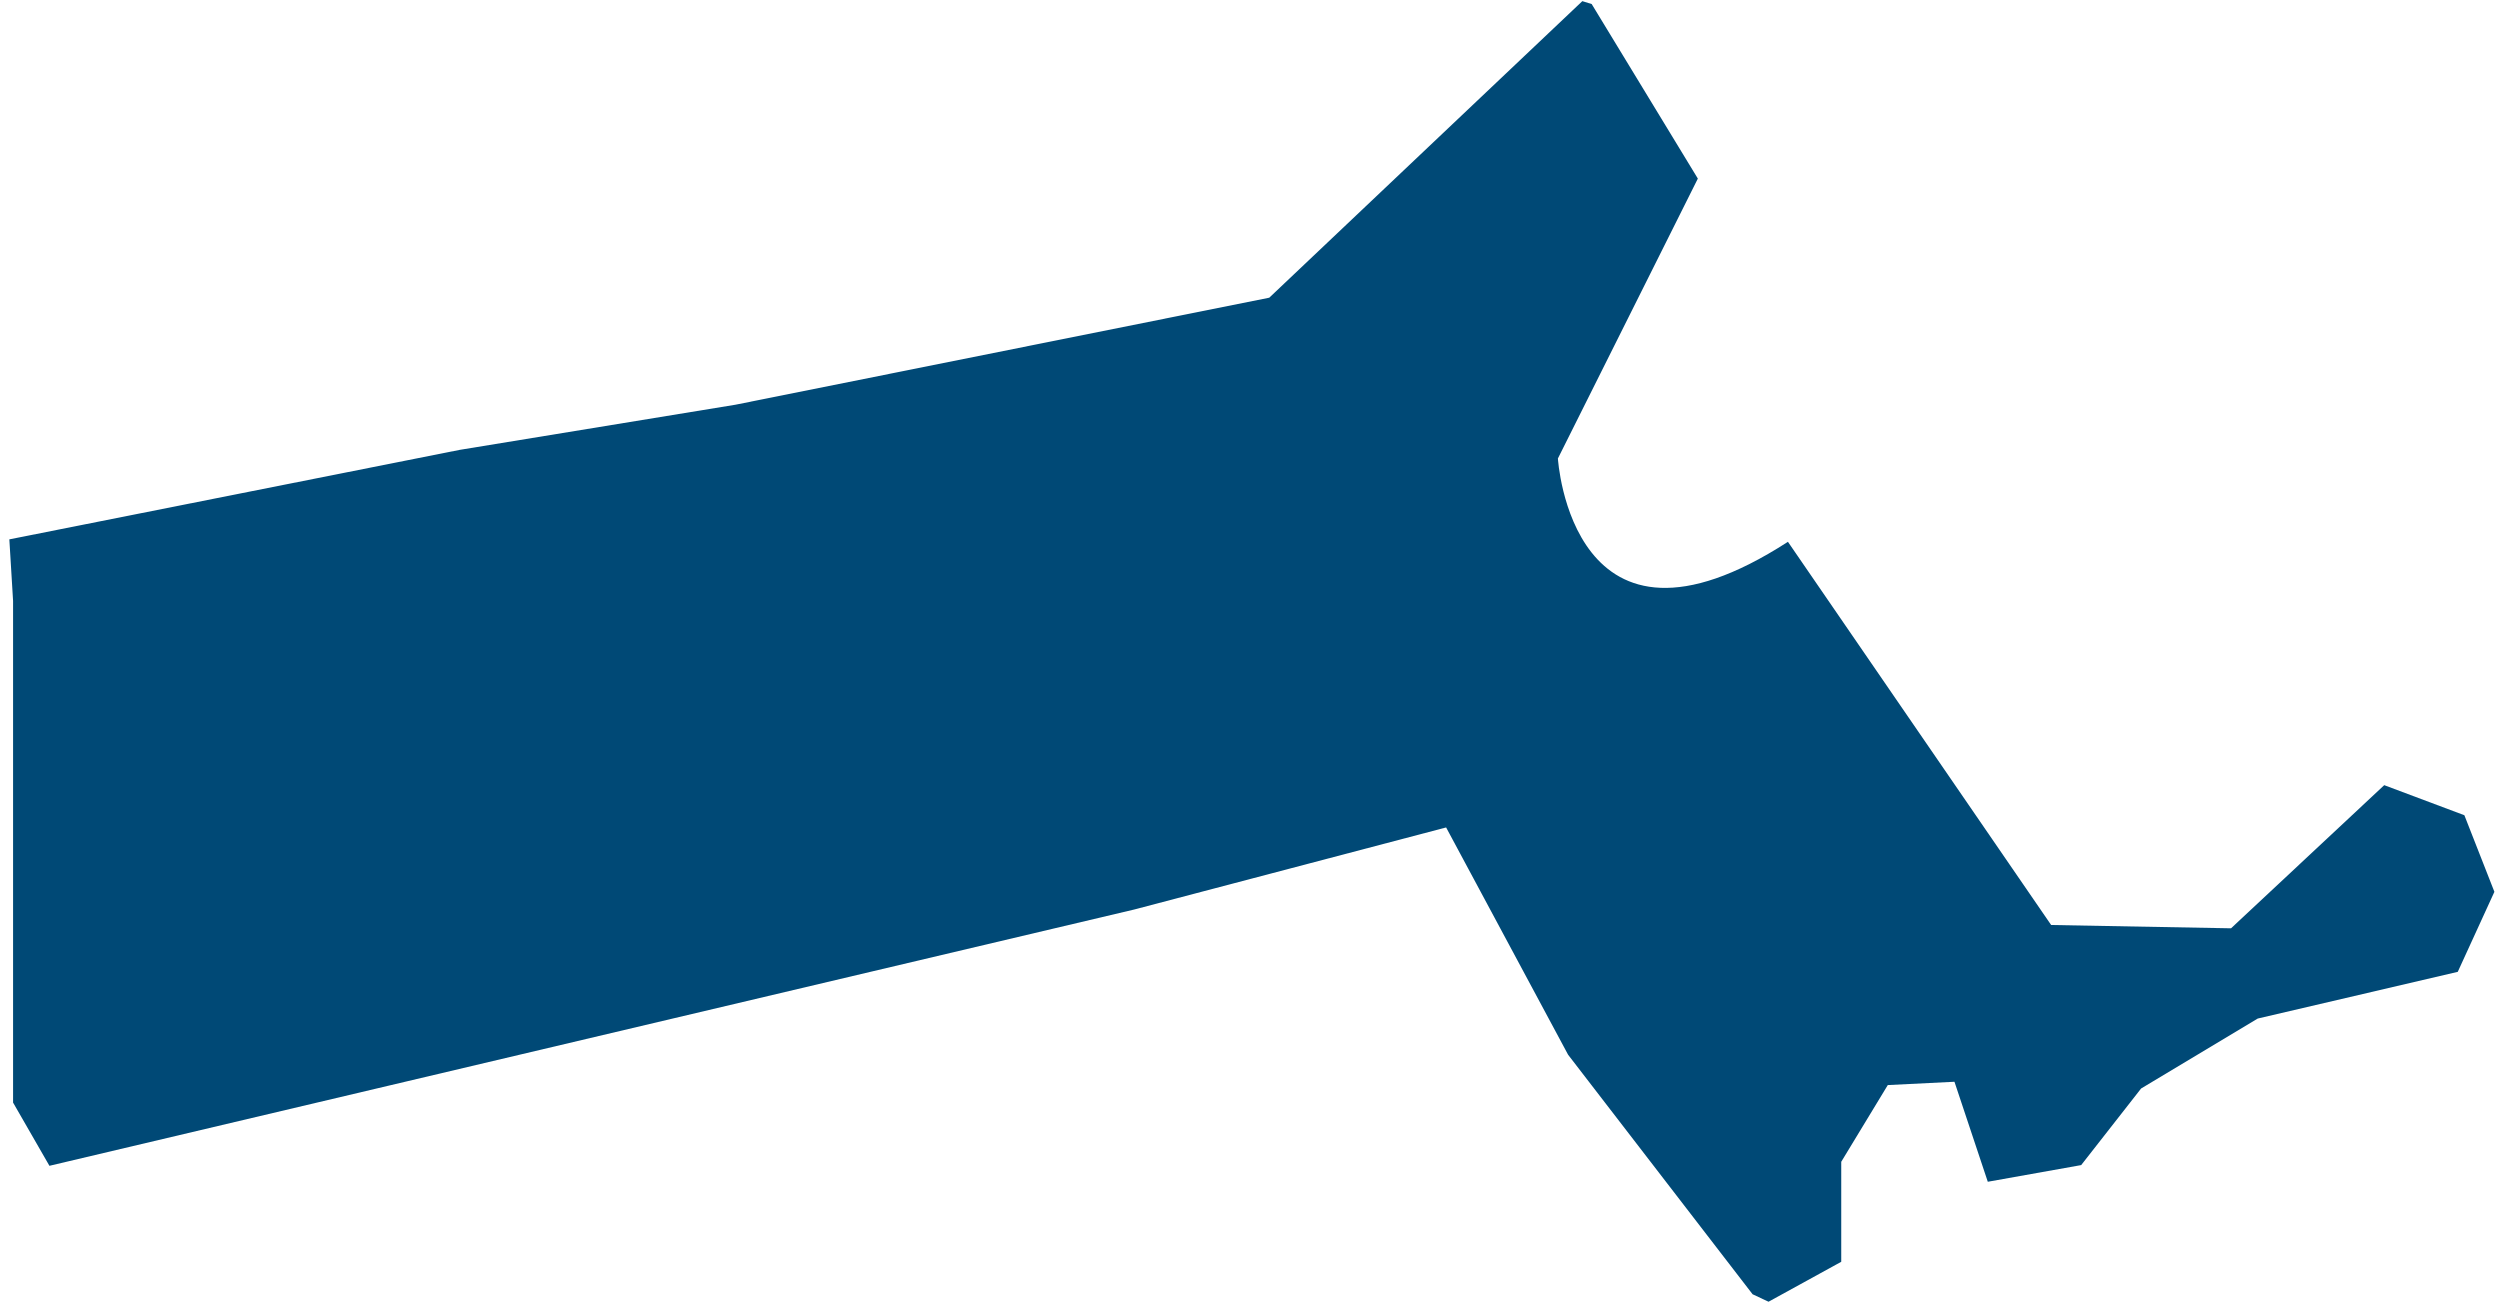
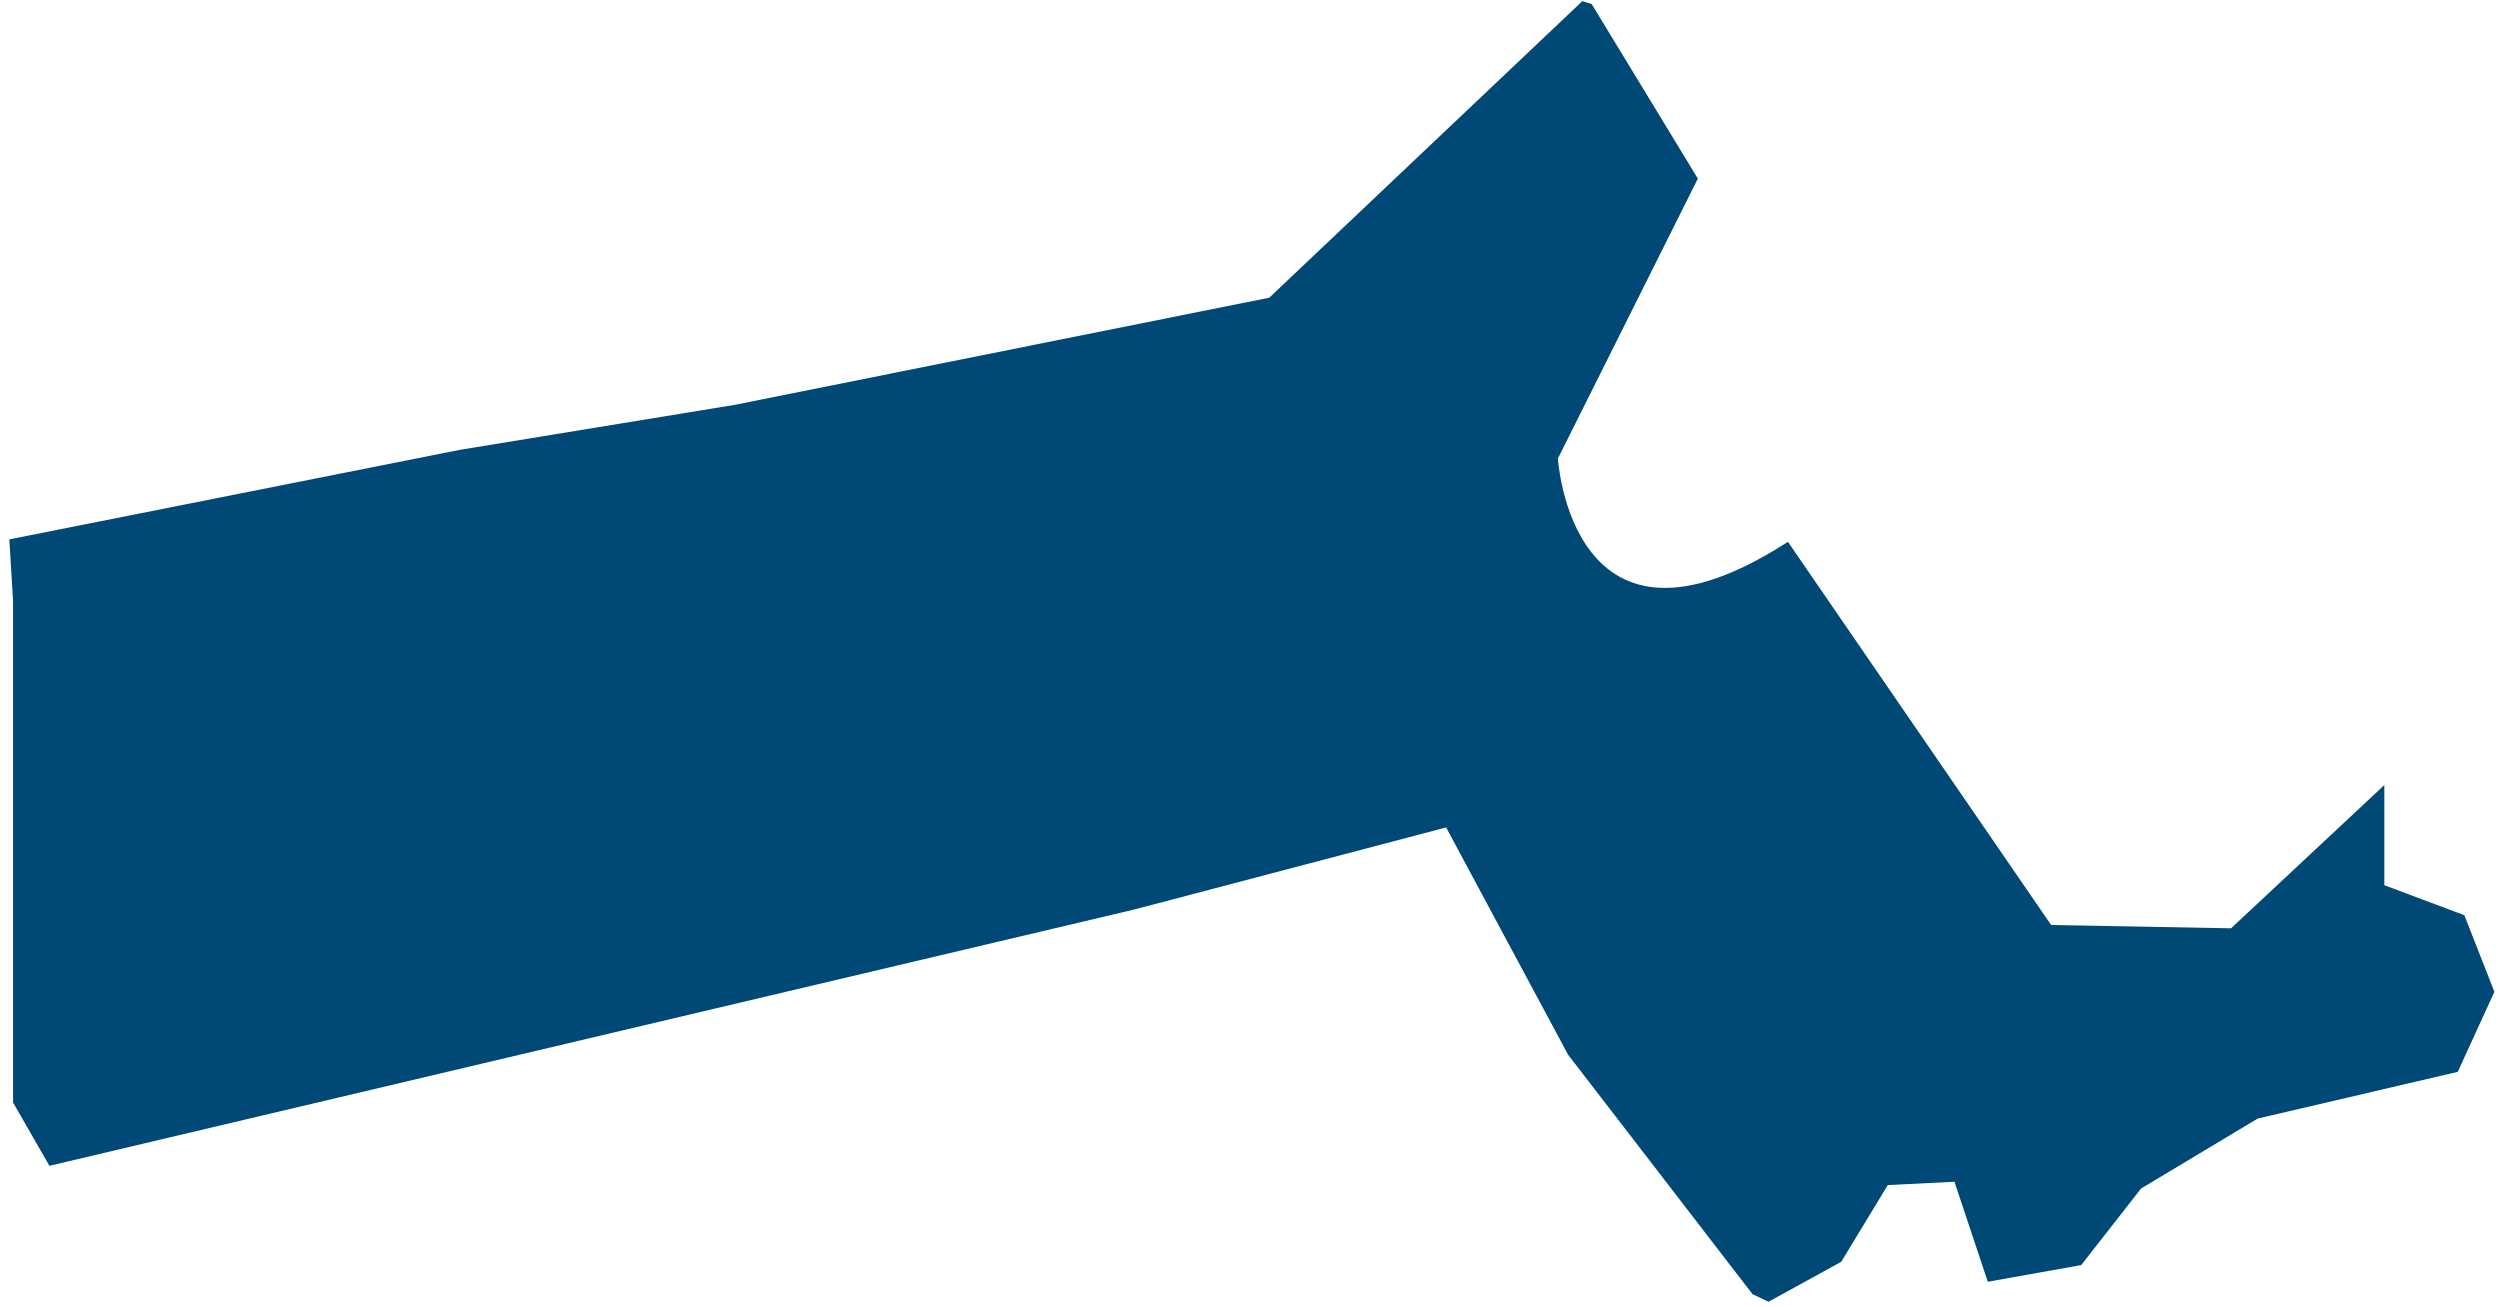
<svg xmlns="http://www.w3.org/2000/svg" width="174" height="91" fill="none">
-   <path d="M165.95 54.64l-10.67 9.97-12.52-.23-18.32-26.67c-15.08 9.74-16.01-5.8-16.01-5.8l9.74-19.48L110.78.28l-.65-.2-21.79 20.64-37.16 7.45L32 31.31.65 37.54l.26 4.28v34.92l2.53 4.4L78.95 63.3l21.7-5.71 8.49 15.82 12.84 16.67 1.11.52 5.06-2.78v-6.96l3.24-5.34 4.64-.23 2.32 6.96 6.5-1.16 4.17-5.33 8.12-4.87 13.92-3.25 2.55-5.57-2.09-5.33-5.57-2.09v-.01z" fill="#004976" />
+   <path d="M165.95 54.64l-10.67 9.97-12.52-.23-18.32-26.67c-15.08 9.74-16.01-5.8-16.01-5.8l9.74-19.48L110.78.28l-.65-.2-21.79 20.64-37.16 7.45L32 31.31.65 37.54l.26 4.28v34.92l2.53 4.4L78.95 63.3l21.7-5.71 8.49 15.82 12.84 16.67 1.11.52 5.06-2.78l3.24-5.34 4.64-.23 2.32 6.96 6.5-1.16 4.17-5.33 8.12-4.87 13.92-3.25 2.55-5.57-2.09-5.33-5.57-2.09v-.01z" fill="#004976" />
</svg>